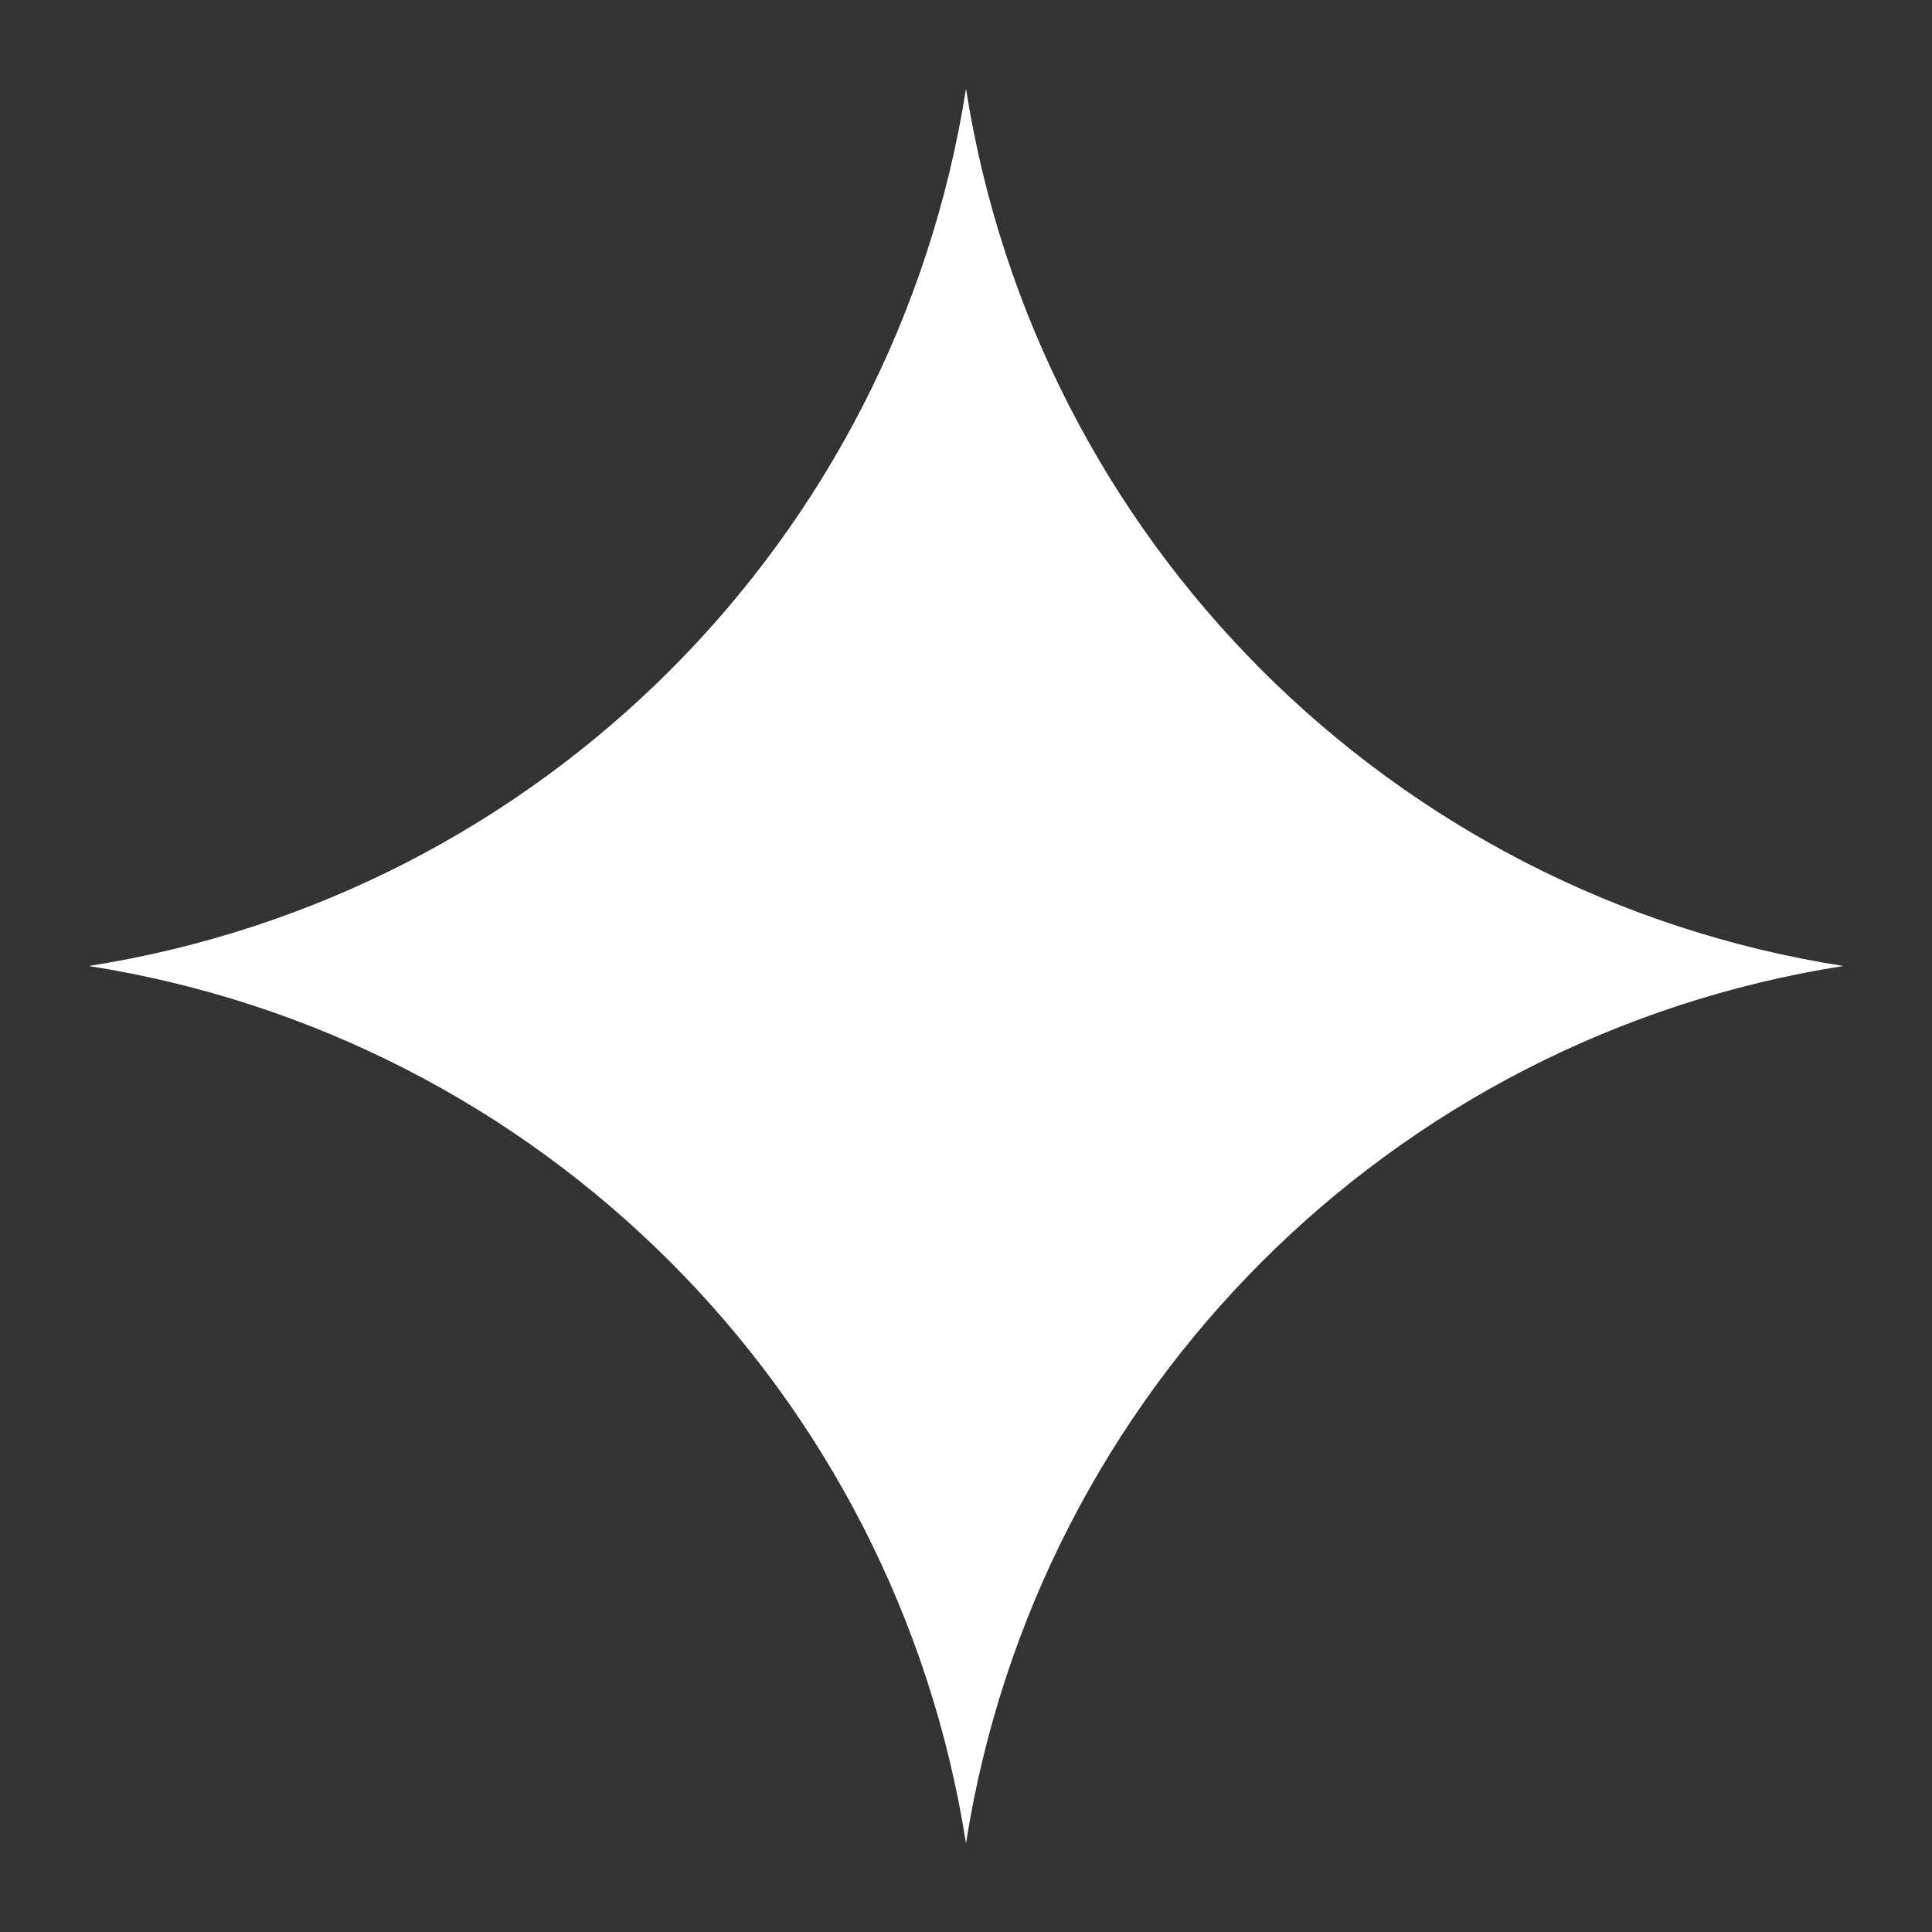
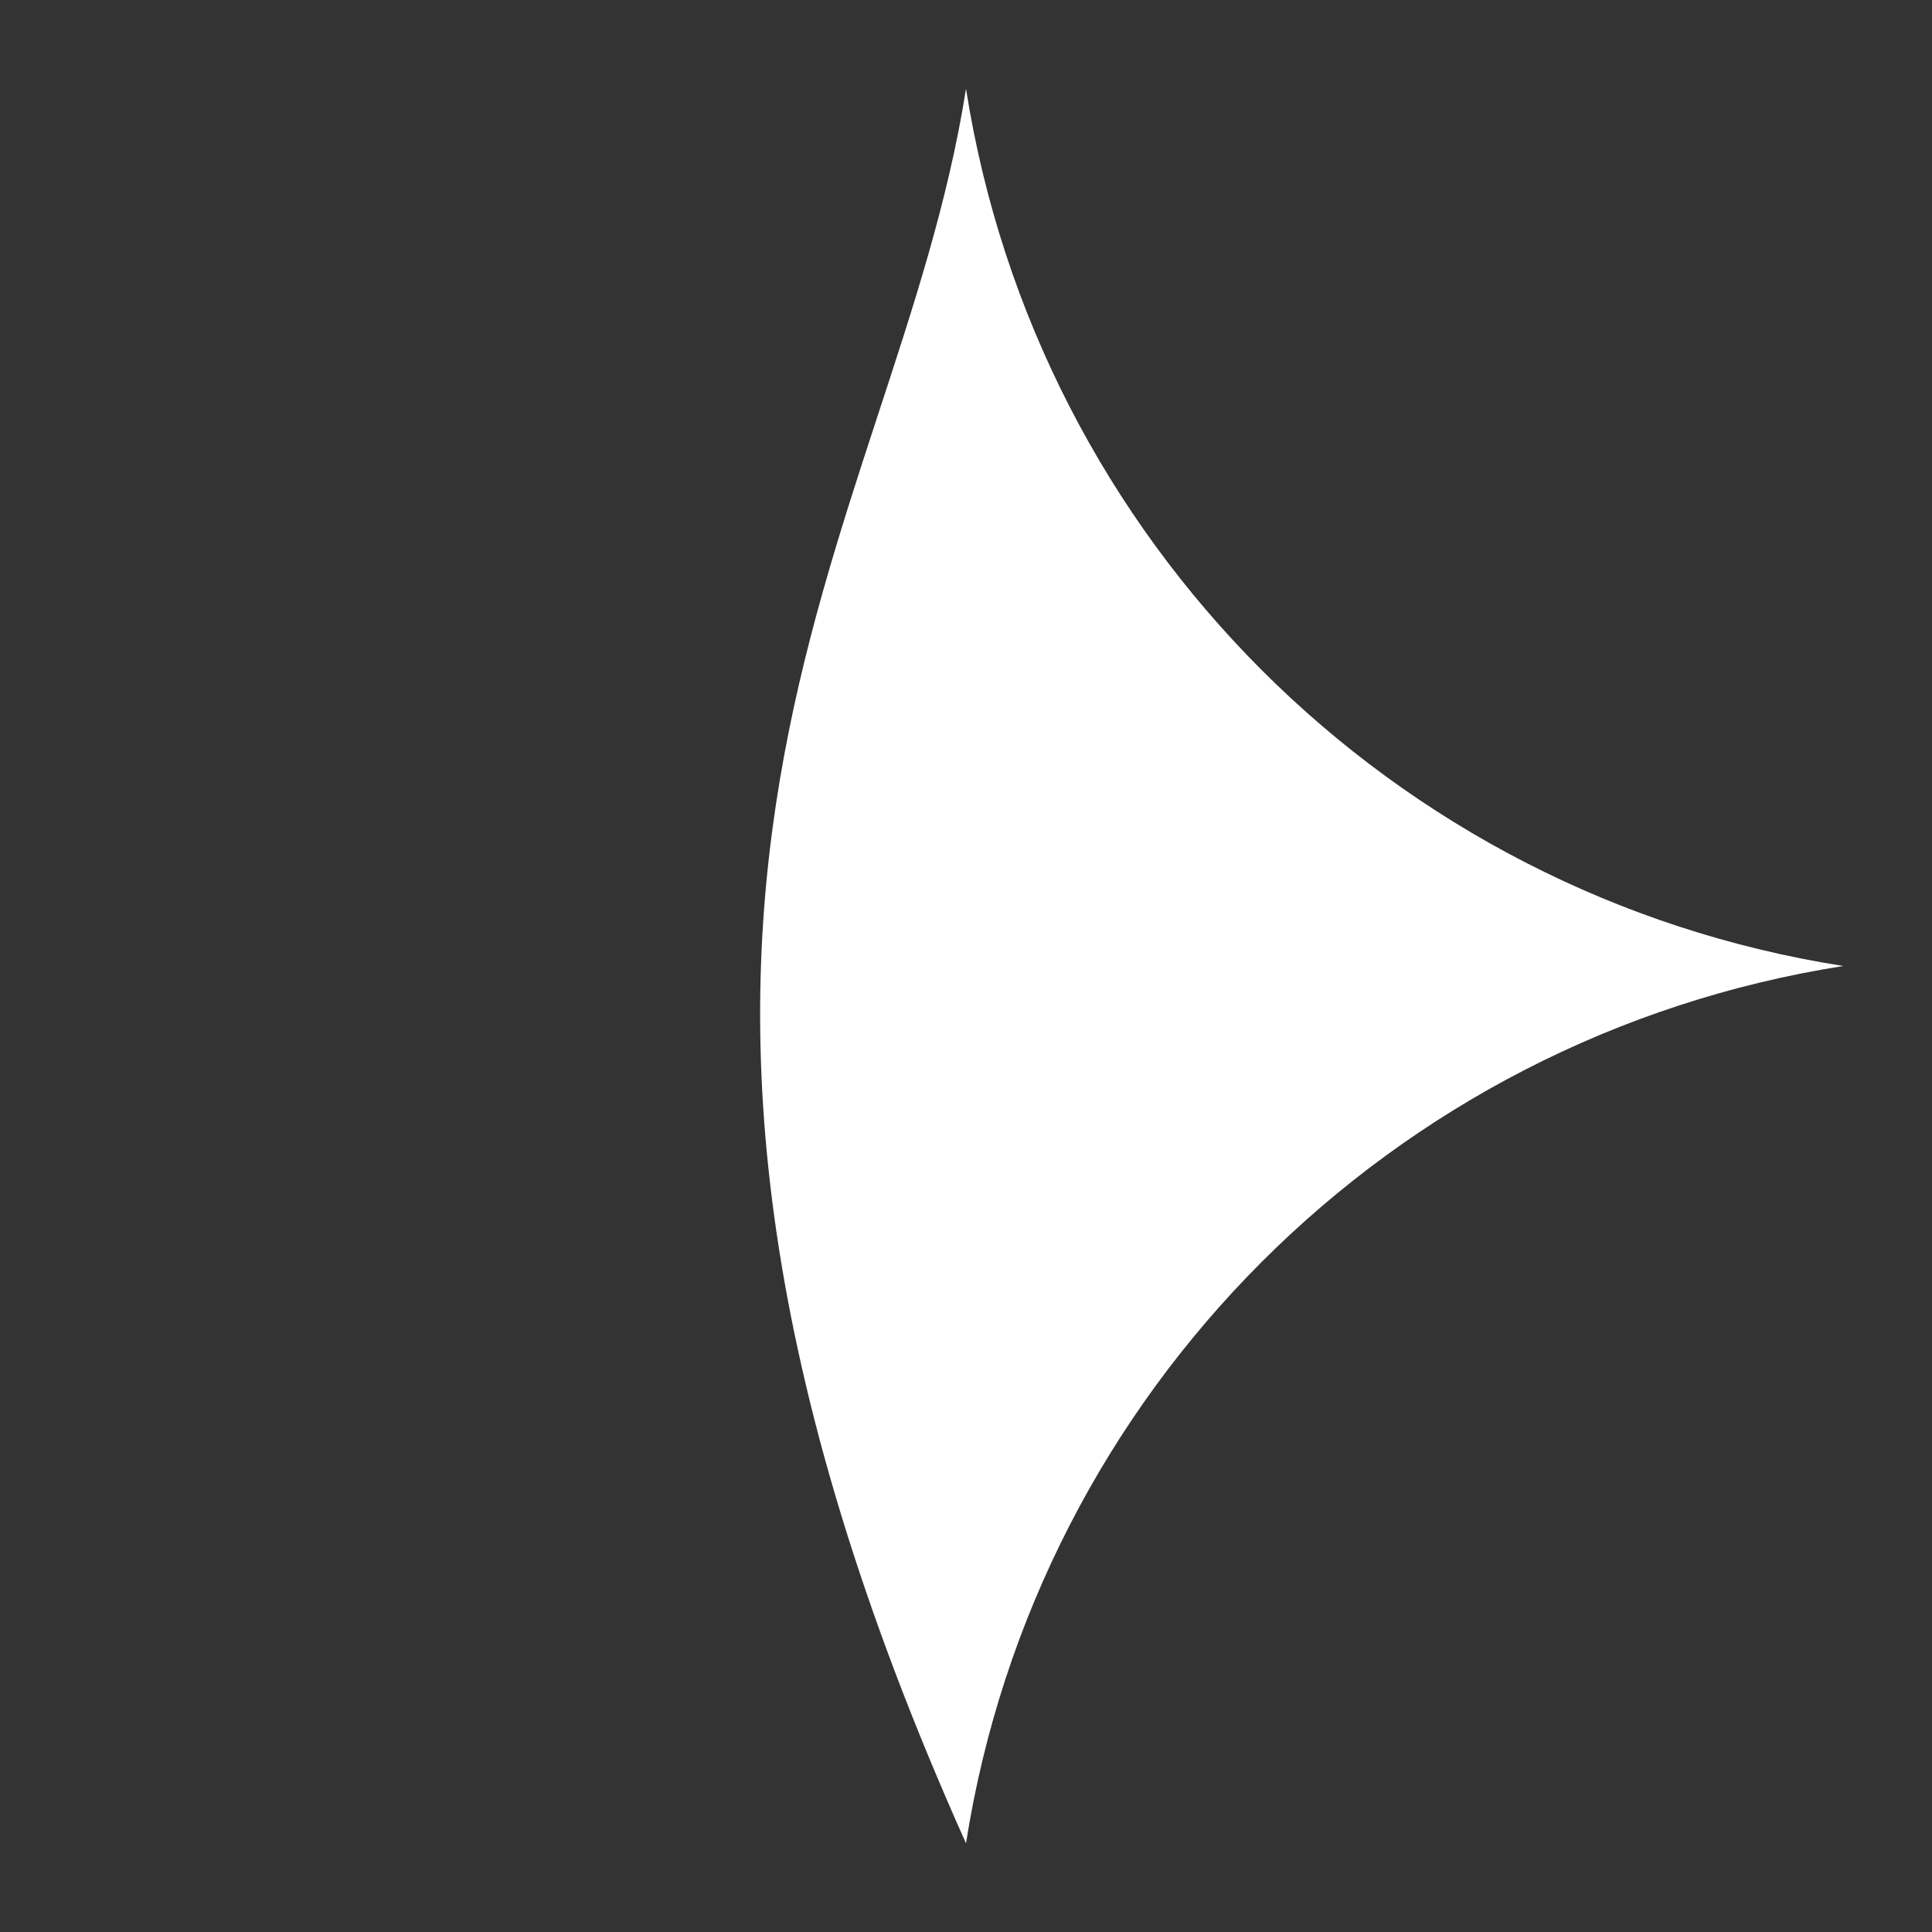
<svg xmlns="http://www.w3.org/2000/svg" fill="none" viewBox="0 0 540 540" height="540" width="540">
  <rect x="0" y="0" width="540" height="540" fill="#333333" stroke="none" />
-   <path fill="white" d="M270 24.8C289.84 151.095 388.905 250.16 515.2 270C388.905 289.84 289.84 388.905 270 515.2C250.16 388.905 151.095 289.84 24.8 270C151.095 250.16 250.16 151.095 270 24.8Z" />
-   <path fill="white" d="M131.691 234.388H234.593V131.691H305.407V234.388H408.309V305.06H305.407V408.309H234.593V305.06H131.691V234.388Z" />
+   <path fill="white" d="M270 24.8C289.84 151.095 388.905 250.16 515.2 270C388.905 289.84 289.84 388.905 270 515.2C151.095 250.16 250.16 151.095 270 24.8Z" />
</svg>